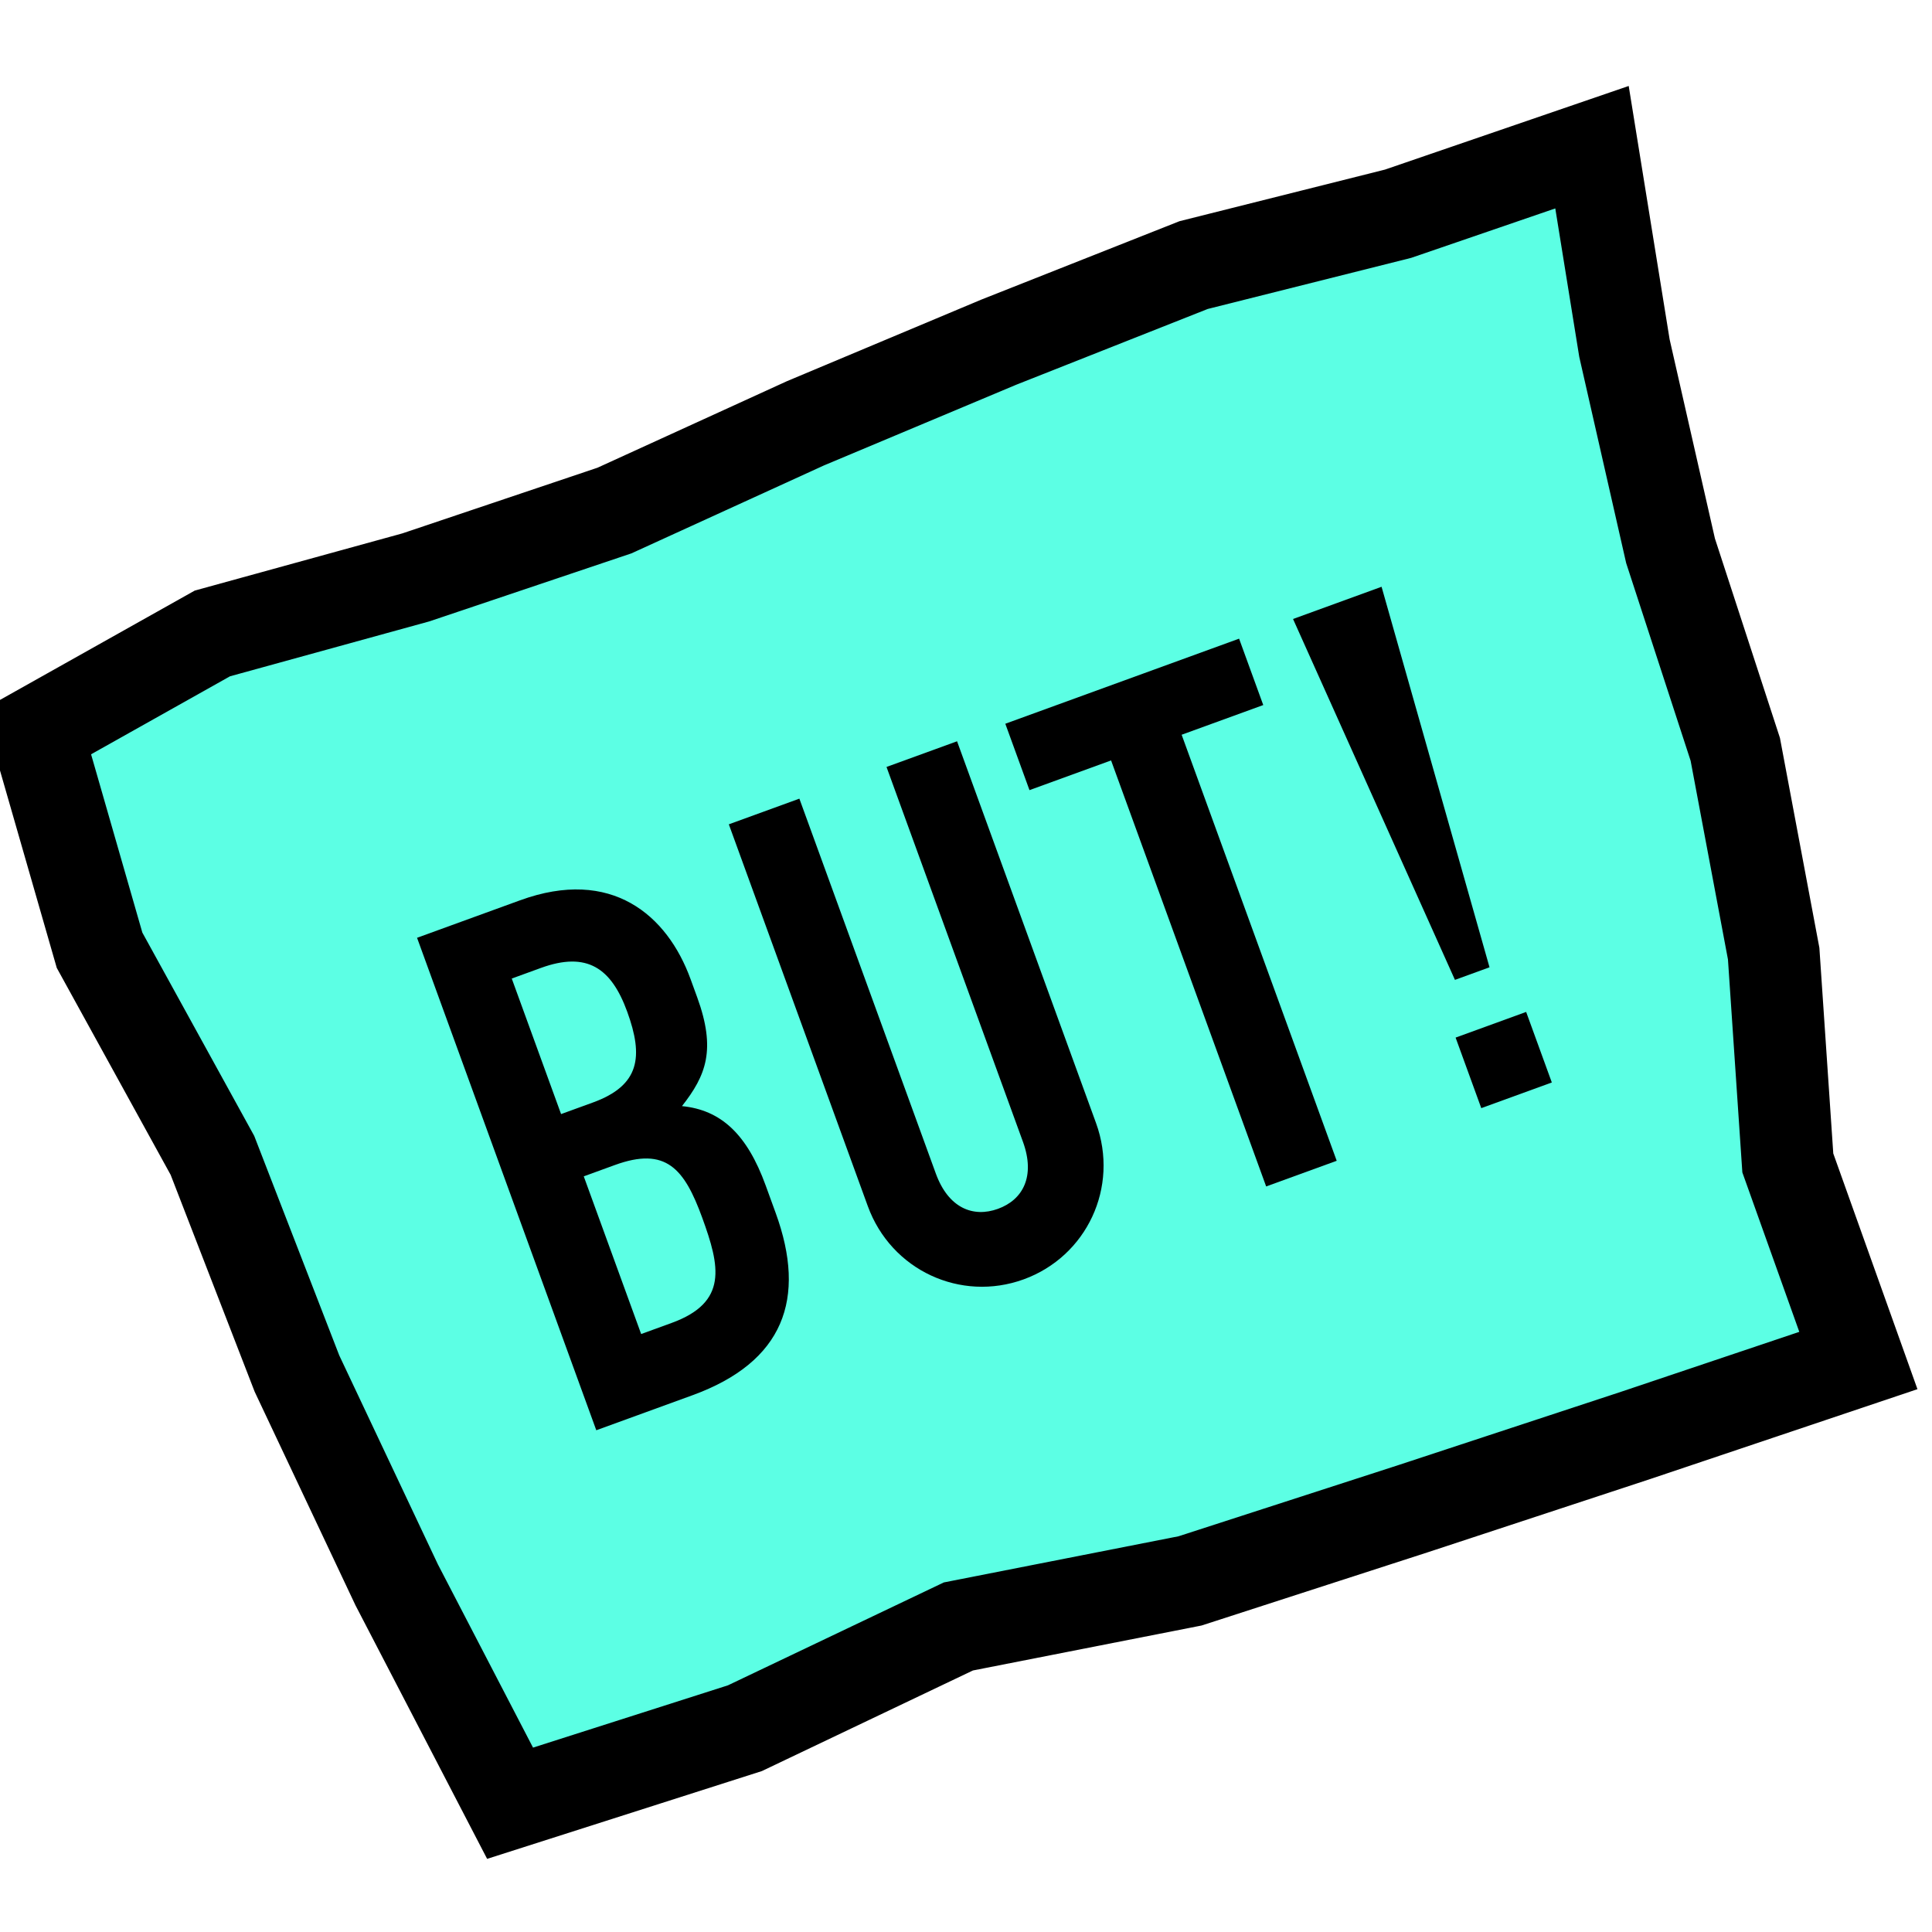
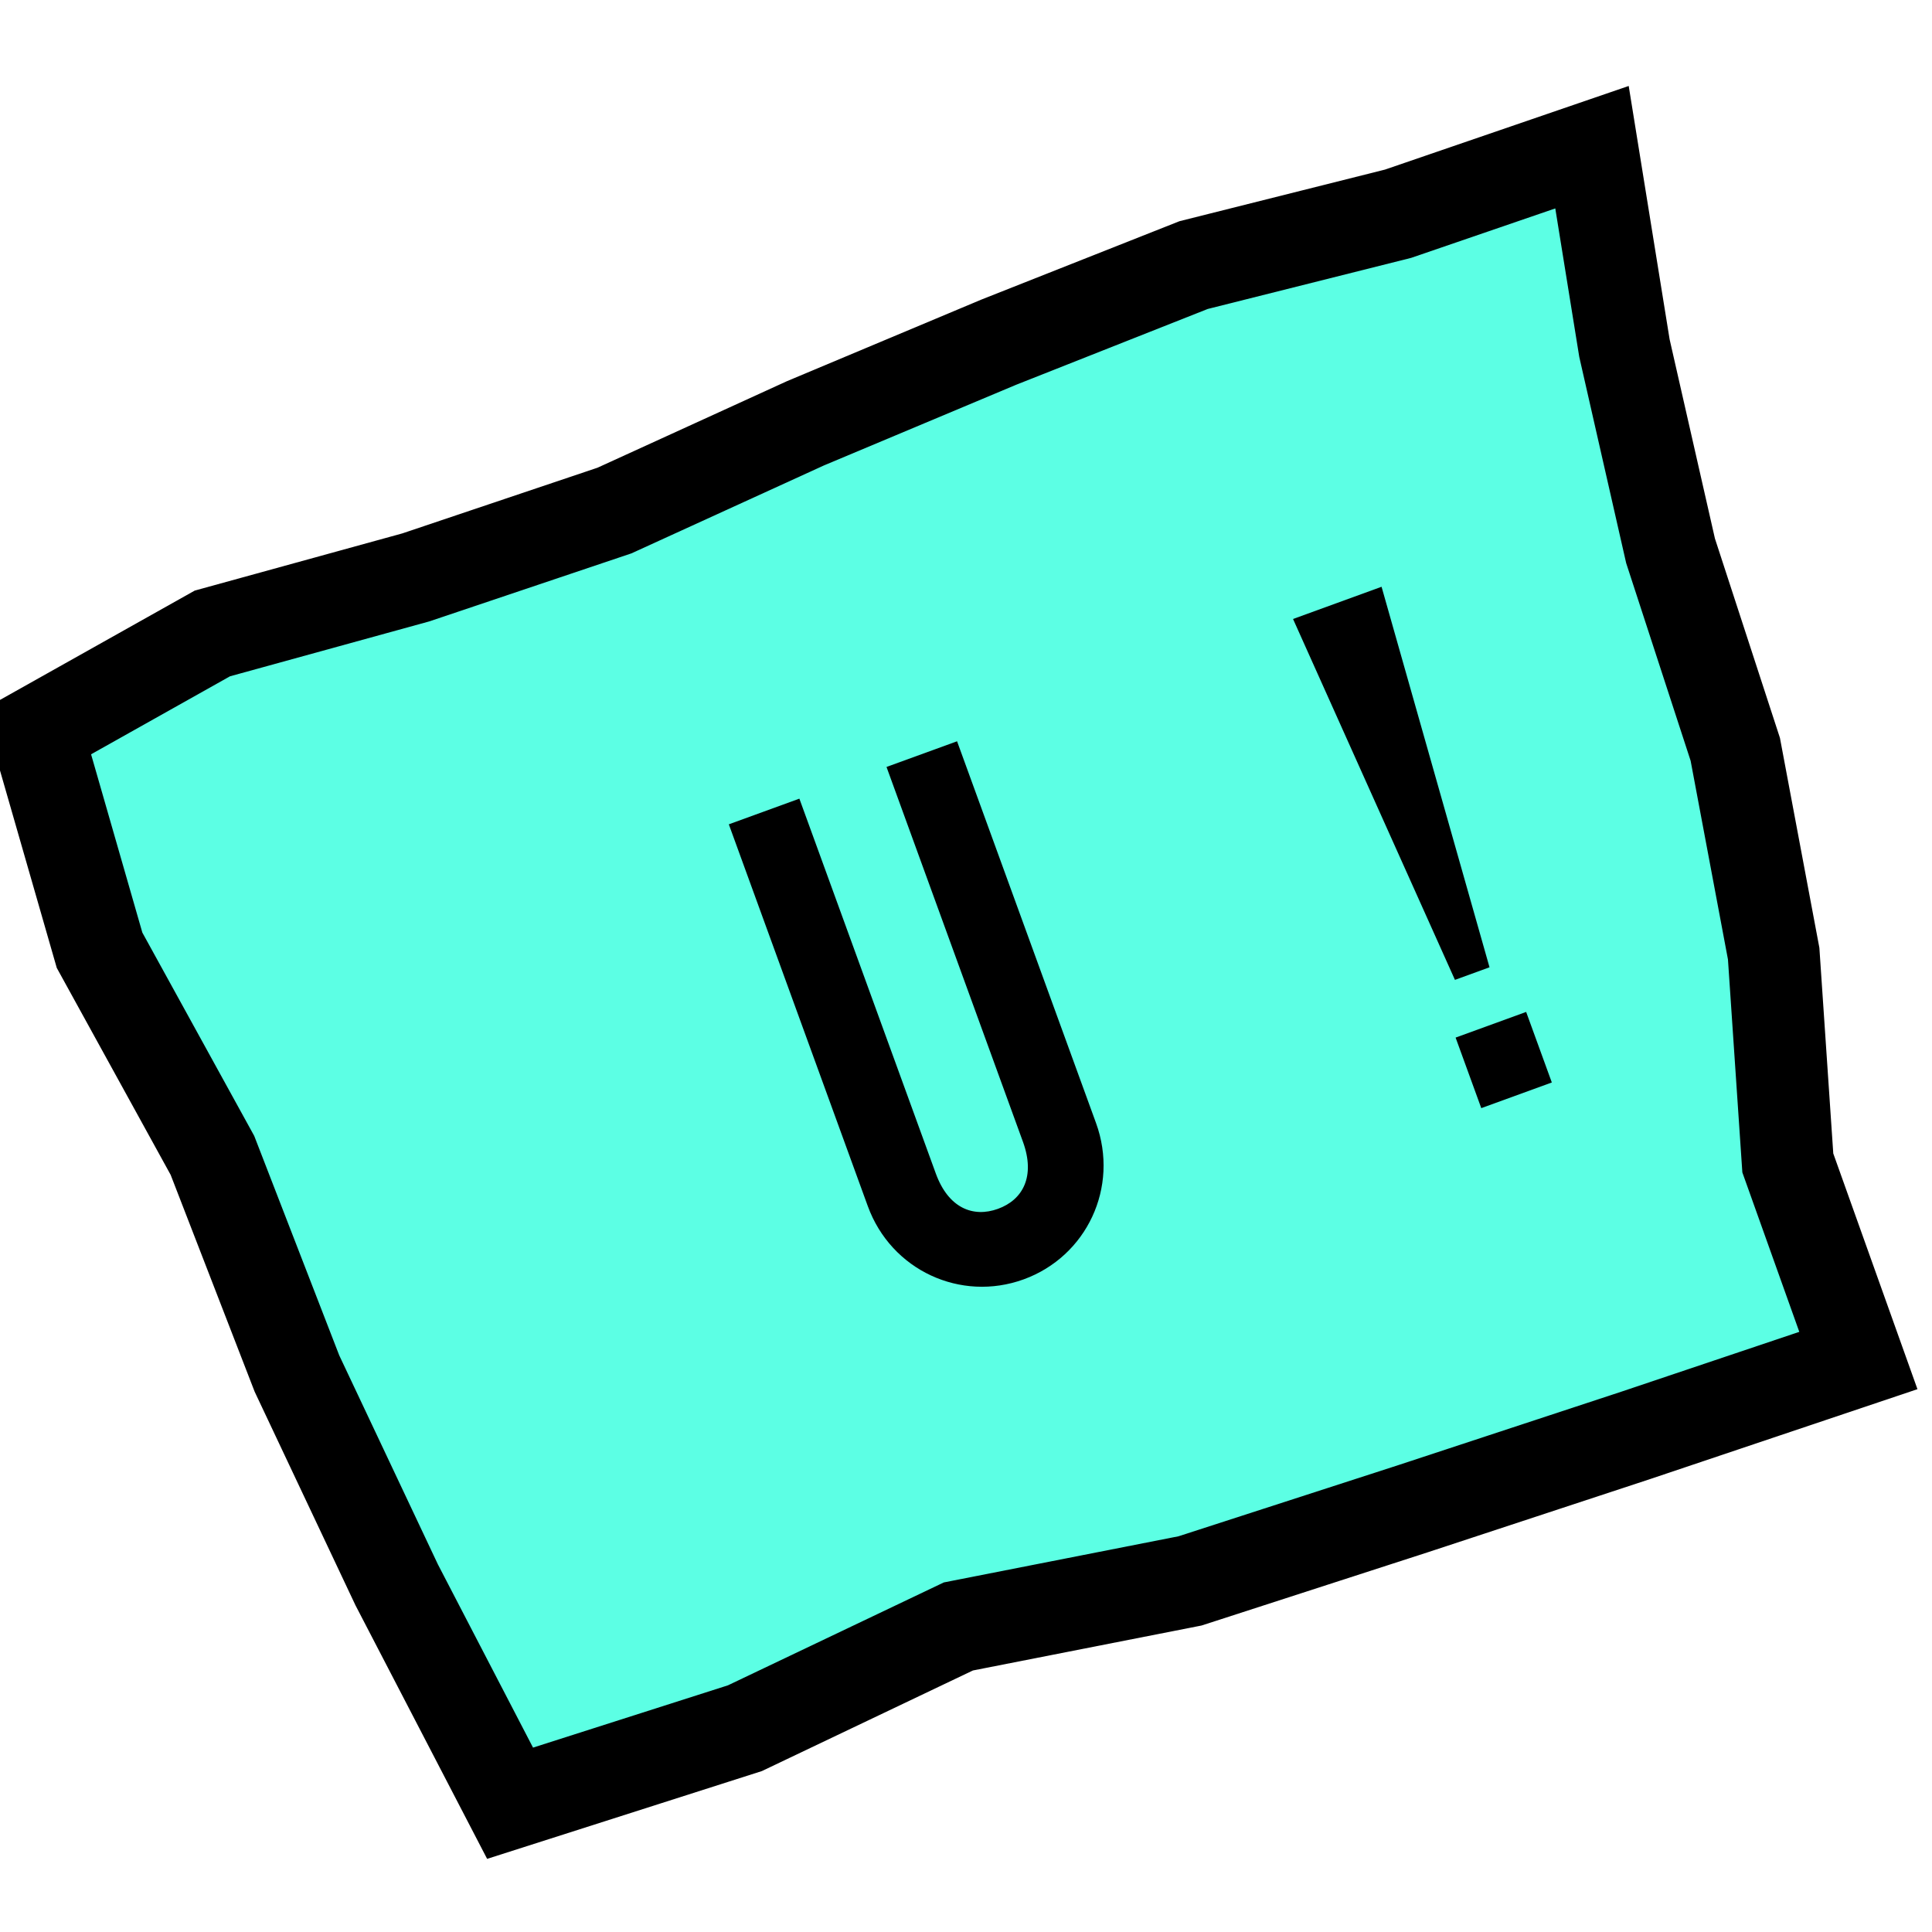
<svg xmlns="http://www.w3.org/2000/svg" fill="none" height="105" viewBox="0 0 105 105" width="105">
  <clipPath id="a">
    <path d="m0 0h105v105h-105z" />
  </clipPath>
  <g clip-path="url(#a)">
    <path clip-rule="evenodd" d="m2 39.783 3.411 11.861 6.135 11.149 4.593 11.856 5.42 11.483 6.163 11.87 12.762-4.078 11.602-5.53 12.588-2.475 12.118-3.923 12.109-3.987 12.098-4.068-3.835-10.738-.769-11.377-2.086-11.101-3.518-10.79-2.506-11.016-1.763-10.919-10.539 3.616-11.113 2.791-10.585 4.188-10.506 4.409-10.384 4.743-10.798 3.634-11.054 3.045z" fill="#5cffe4" fill-rule="evenodd" stroke="#000" stroke-width="5" />
    <g fill="#000">
-       <path d="m32.407 77.731 5.225-1.902c4.962-1.806 6.222-5.244 4.525-9.905l-.547-1.504c-1.012-2.781-2.428-4.097-4.546-4.305 1.308-1.668 1.865-3.063.825-5.919l-.356-.977c-1.272-3.496-4.304-6.096-9.266-4.29l-5.601 2.038zm-.681-13.799 1.692-.616c2.781-1.012 3.776.201 4.748 2.869.958 2.631 1.416 4.593-1.666 5.715l-1.654.602zm-3.913-10.75 1.579-.575c2.518-.917 3.834.009 4.696 2.377.889 2.443.692 4.005-1.865 4.935l-1.729.629z" />
      <path d="m52.014 40.287-3.834 1.395 7.415 20.372c.684 1.879-.002 3.151-1.356 3.643s-2.696-.04-3.38-1.92l-7.415-20.372-3.834 1.395 7.552 20.748c1.272 3.496 5.053 5.227 8.473 3.982 3.421-1.245 5.203-5.001 3.931-8.497z" />
-       <path d="m68.813 64.481 3.834-1.395-8.427-23.154 4.435-1.614-1.313-3.608-12.705 4.624 1.313 3.608 4.435-1.614z" />
      <path d="m79.073 53.254 1.879-.684-5.867-20.68-4.811 1.751zm1.431 6.971 3.834-1.395-1.395-3.834-3.834 1.395z" />
    </g>
  </g>
</svg>